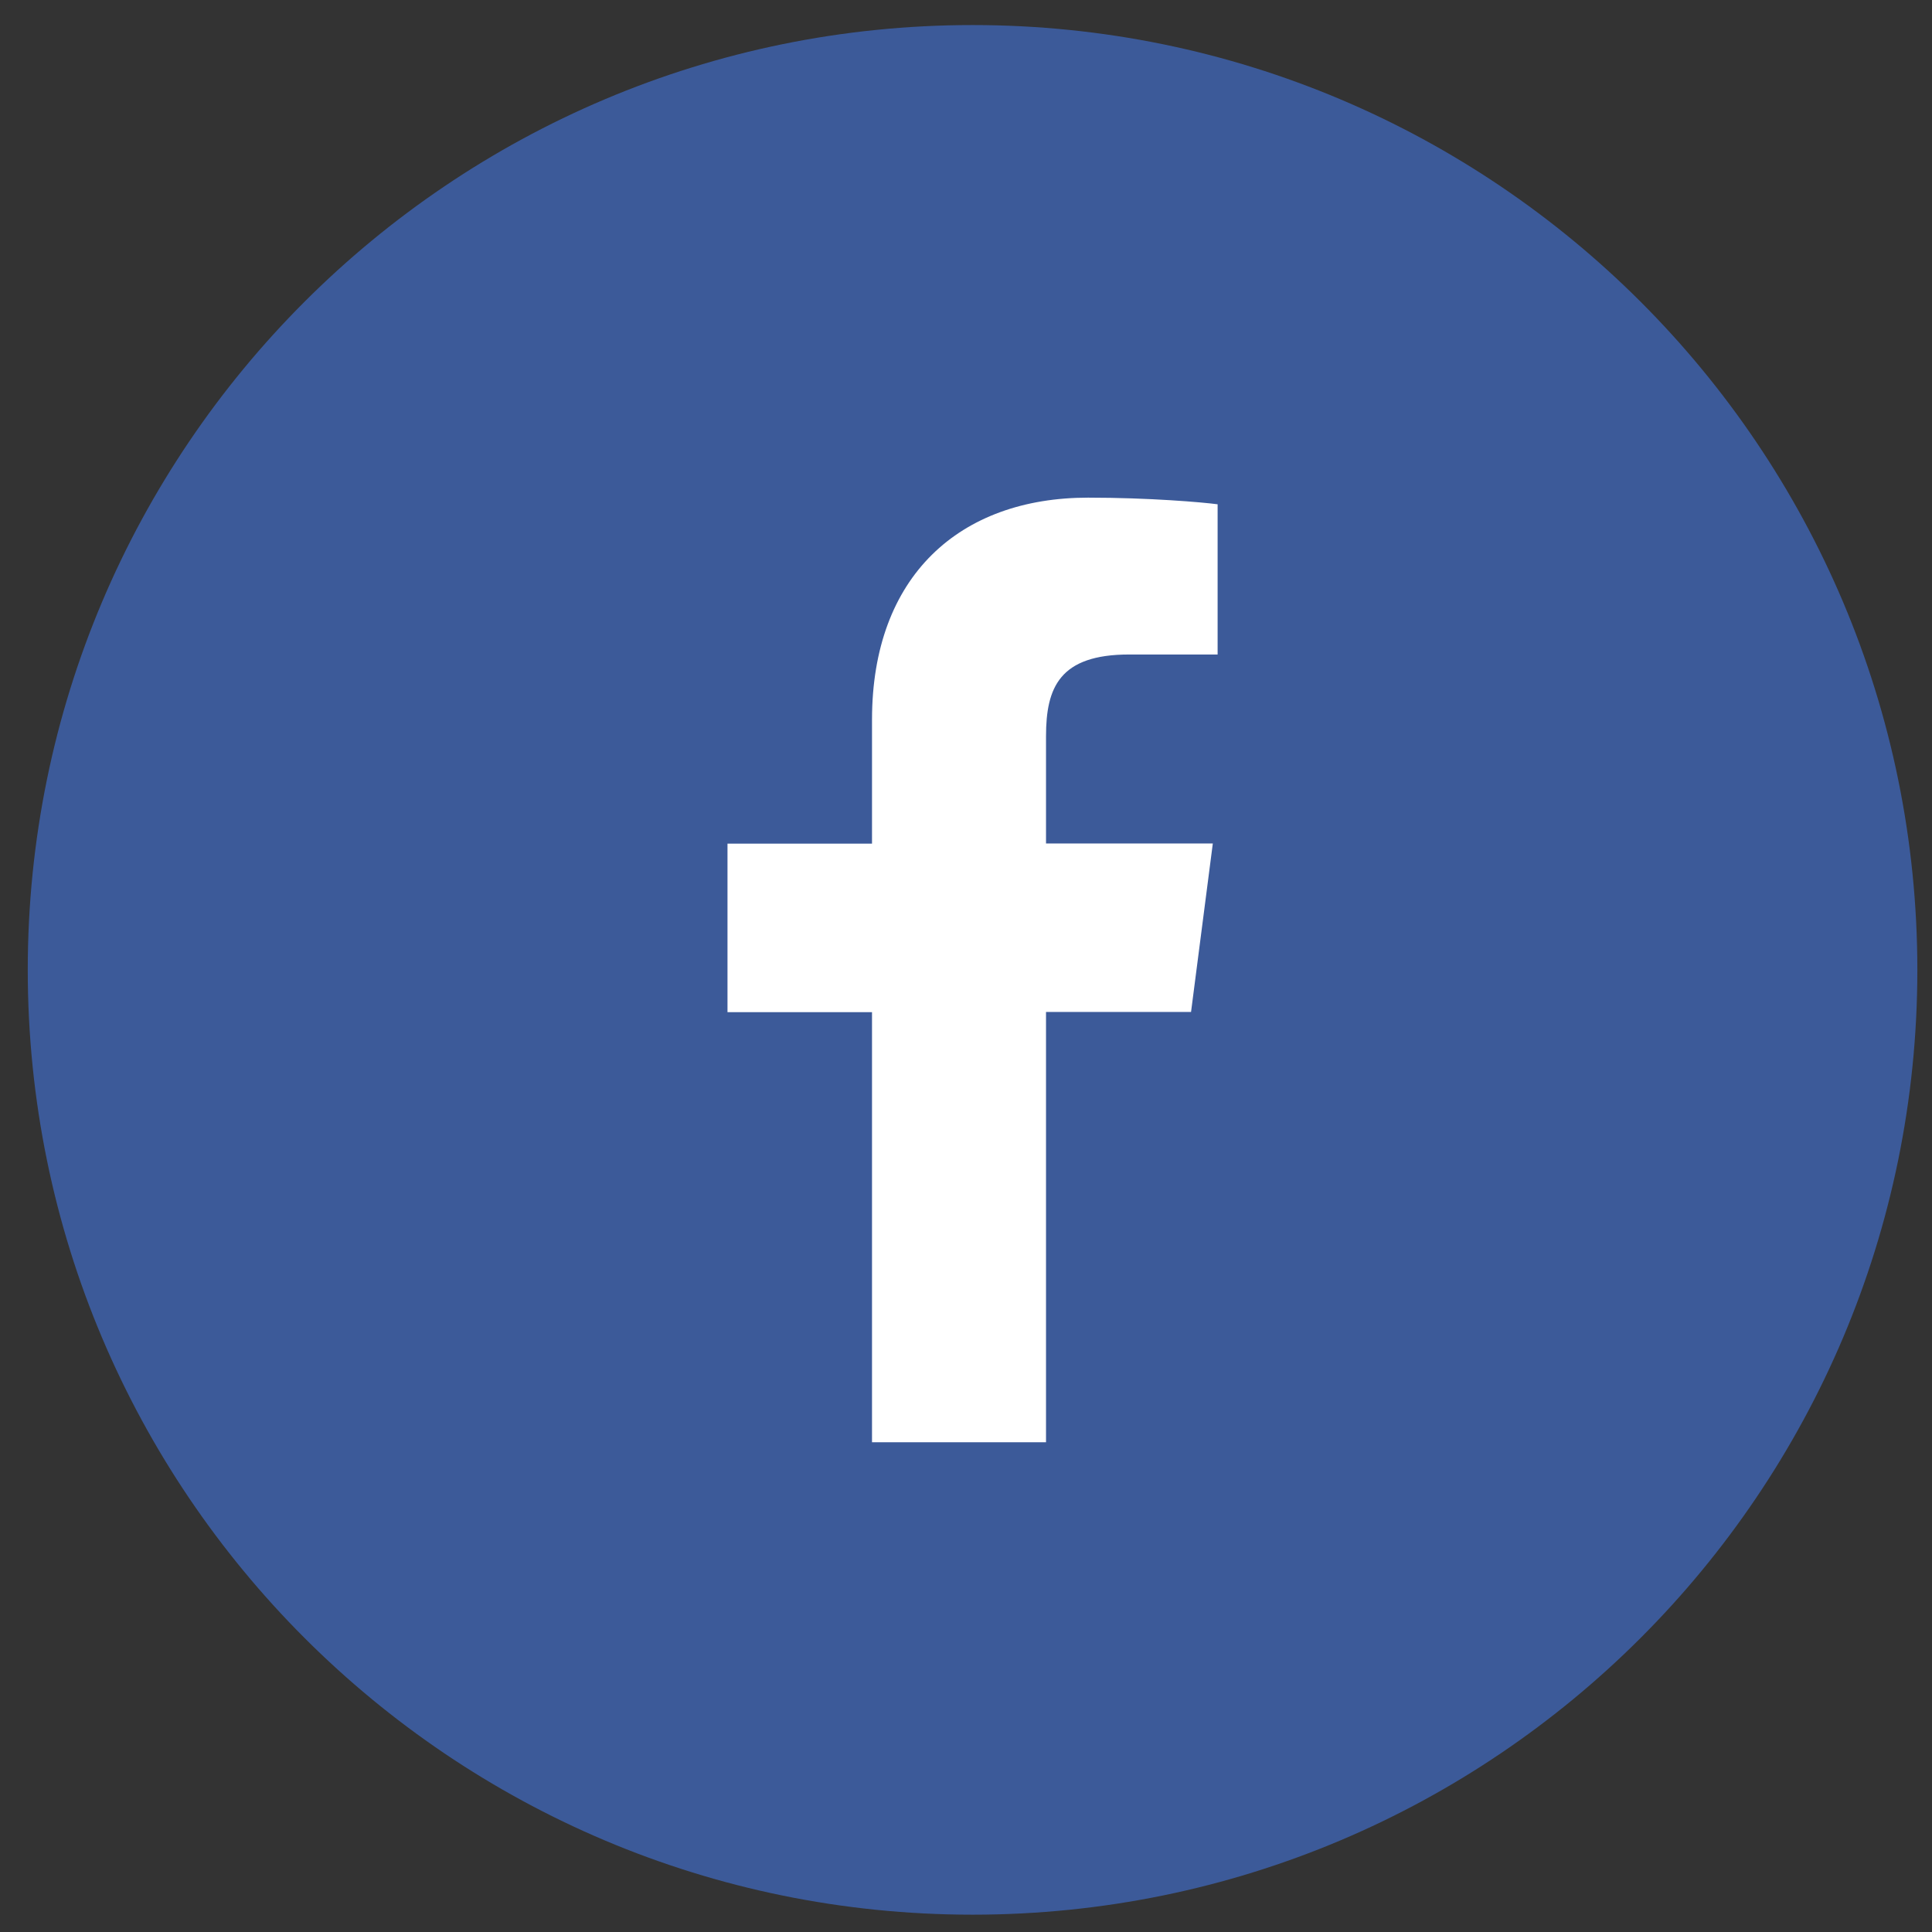
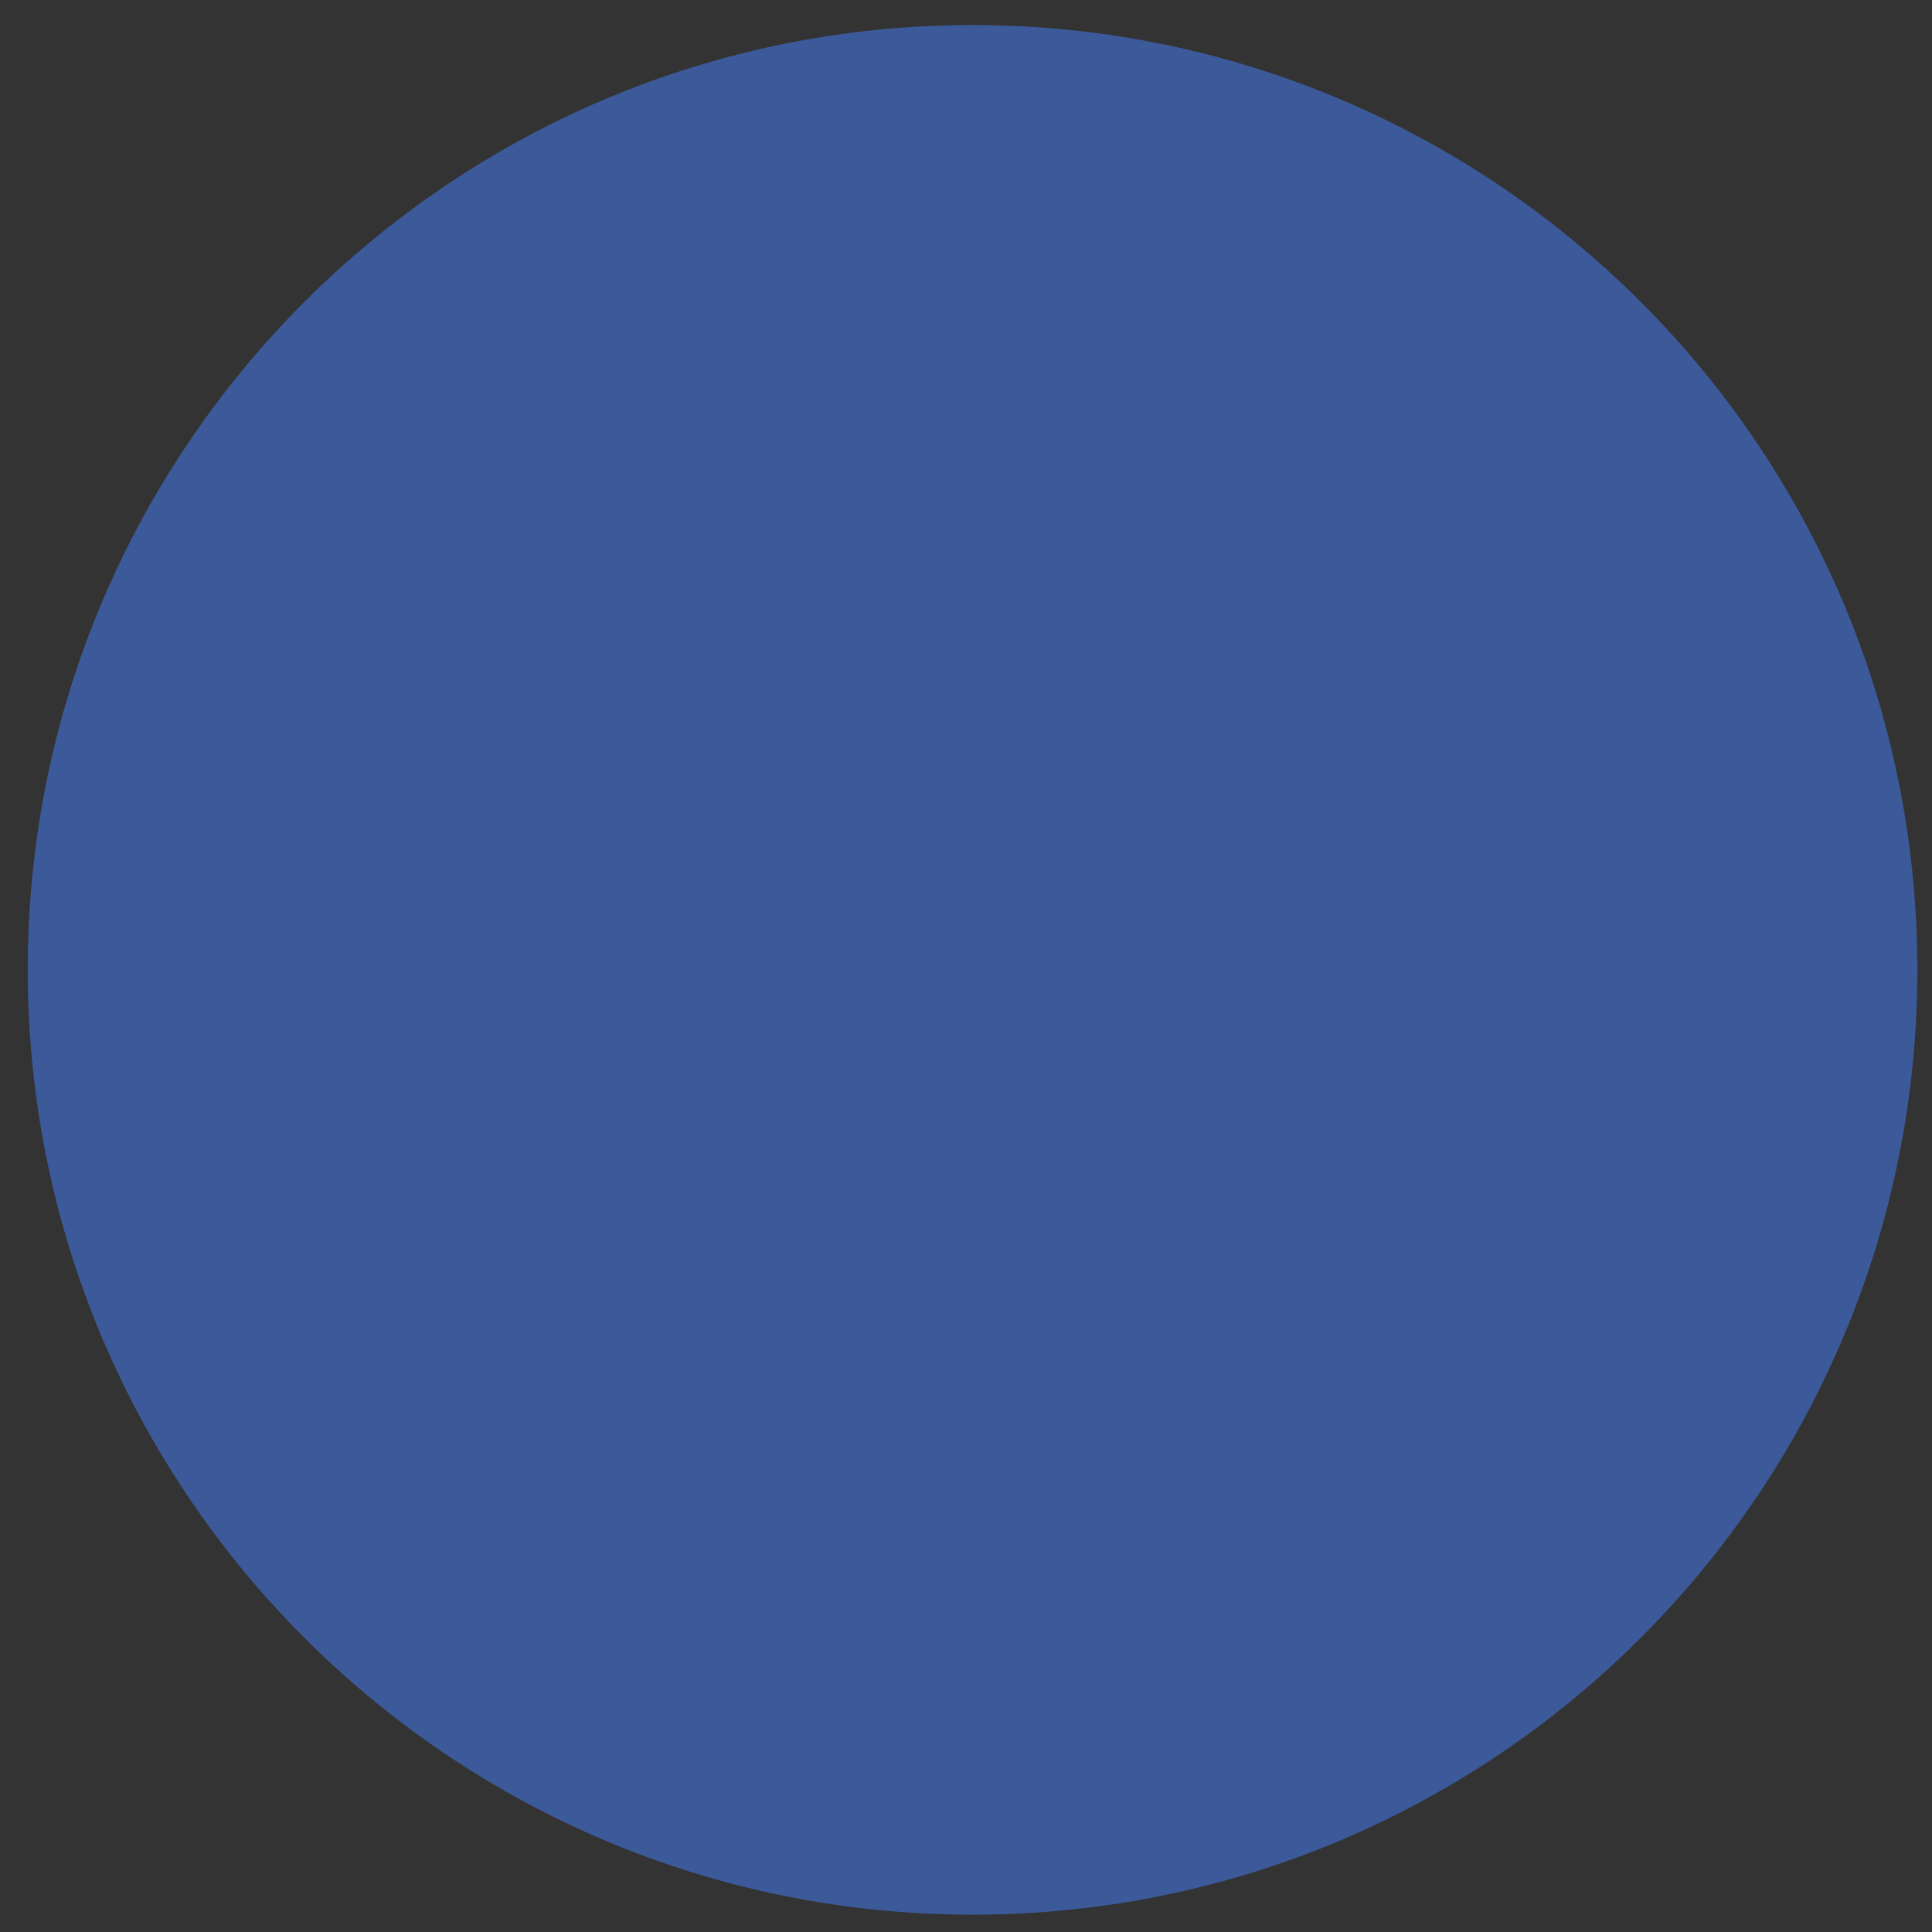
<svg xmlns="http://www.w3.org/2000/svg" width="60" height="60" fill="none">
  <rect width="100%" height="100%" fill="#333333" stroke="none" />
  <path d="M30.204 59.462c16.205 0 29.341-13.137 29.341-29.342S46.41.778 30.204.778C13.999.778.862 13.915.862 30.12S14 59.462 30.204 59.462z" fill="#3C5A99" />
-   <path d="M32.485 44.791V31.427h4.504l.676-5.232h-5.18v-3.33c0-1.513.418-2.539 2.584-2.539h2.745v-4.665c-.475-.063-2.114-.206-4.023-.206-3.983 0-6.71 2.43-6.71 6.894V26.2h-4.488v5.233h4.488V44.79h5.404z" fill="#fff" />
</svg>